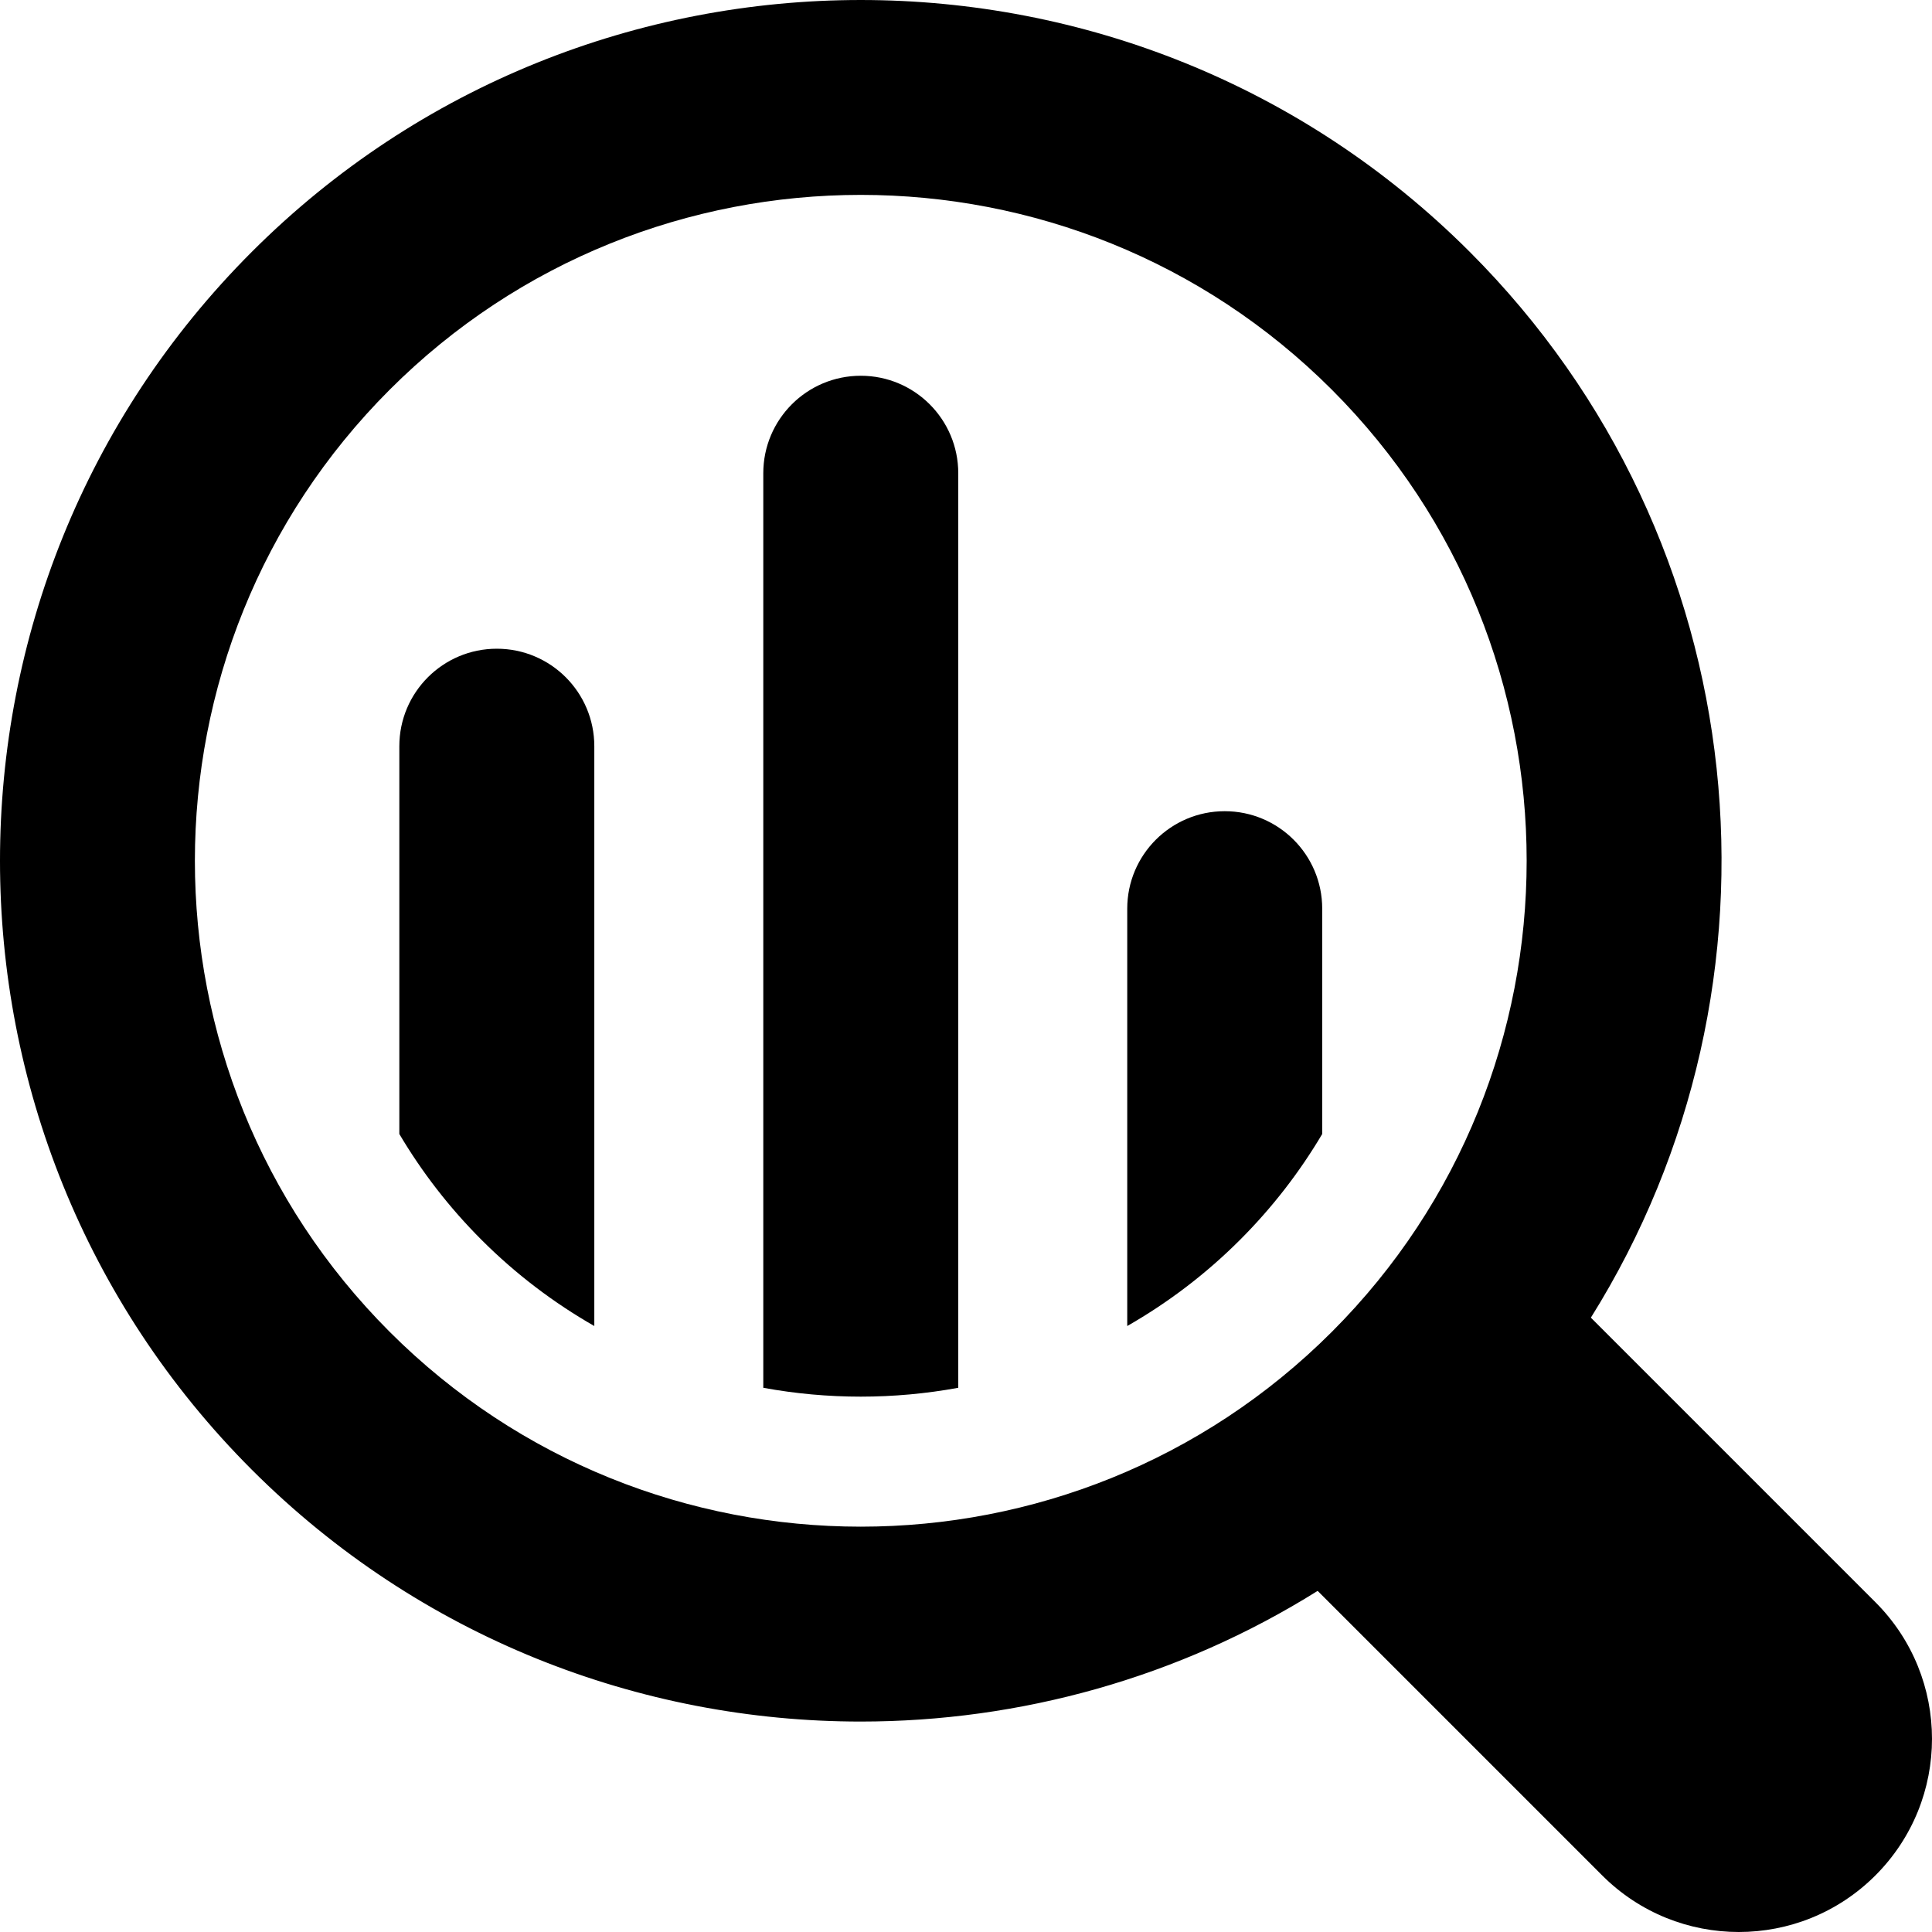
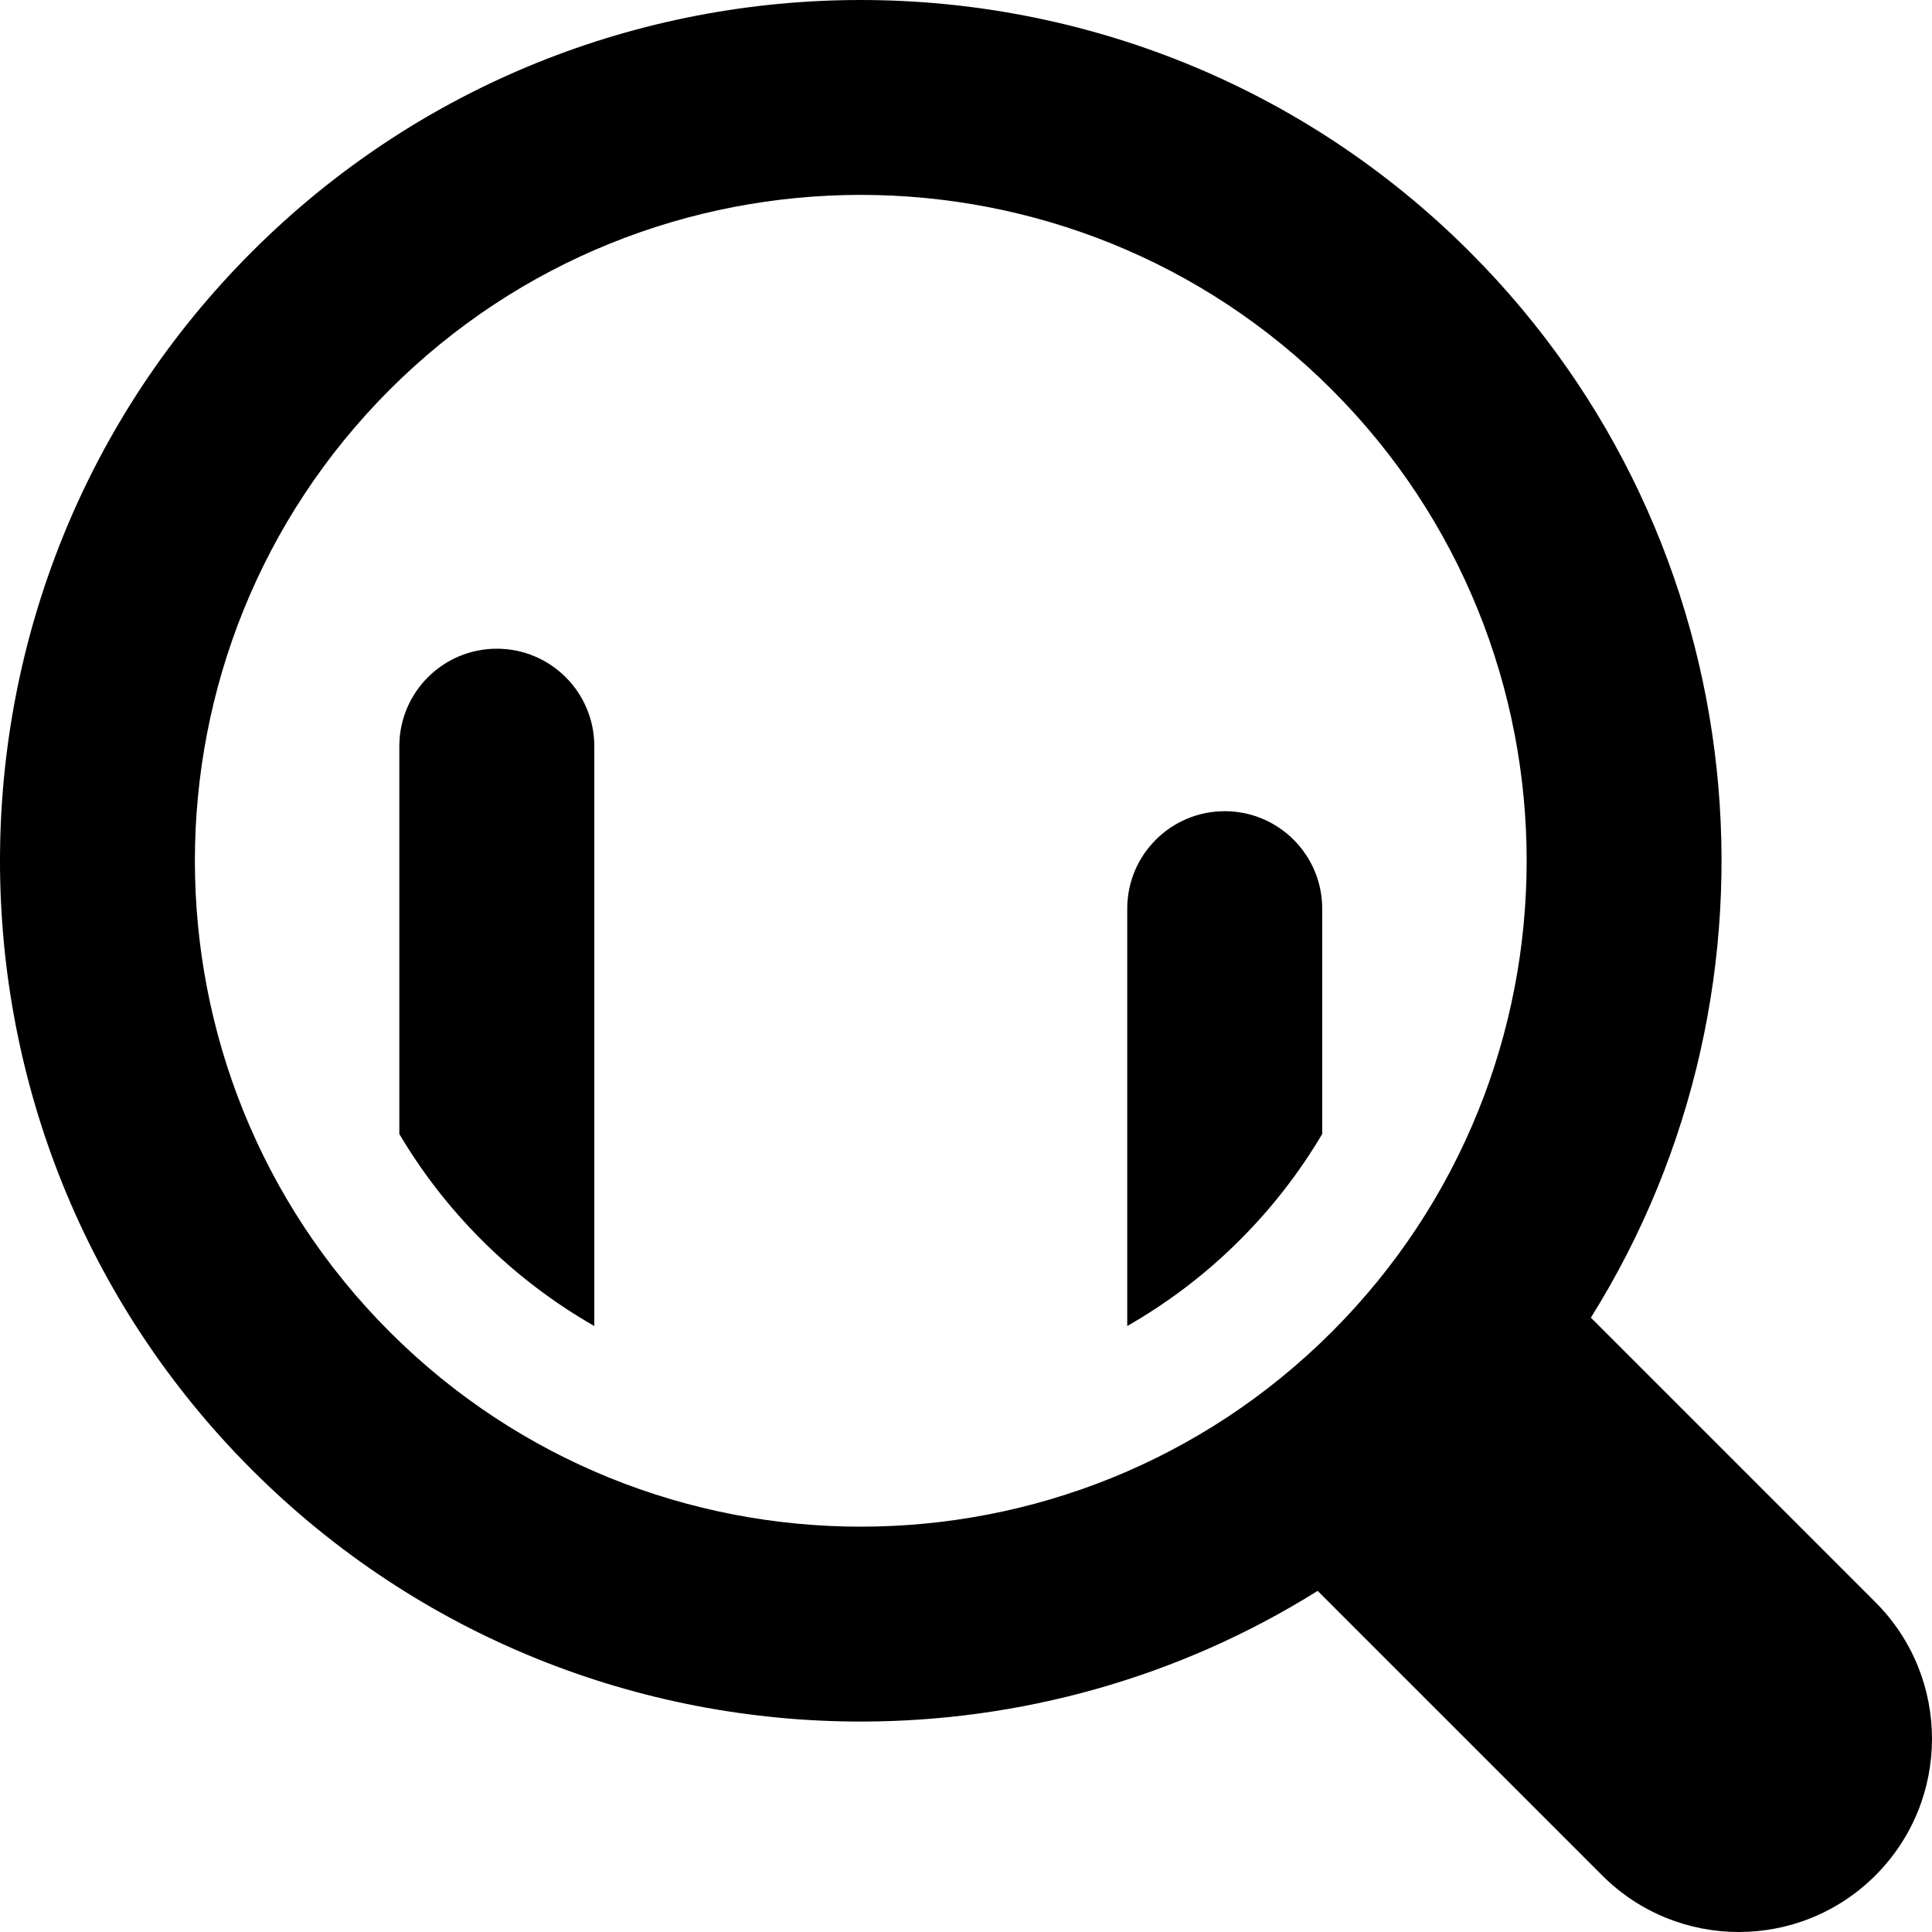
<svg xmlns="http://www.w3.org/2000/svg" fill="#000000" height="800px" width="800px" version="1.1" id="Capa_1" viewBox="0 0 297.27 297.27" xml:space="preserve">
  <g>
-     <path d="M132.444,57.816c-8.284,0-15,6.716-15,15v140.717c9.911,1.818,20.089,1.818,30,0V72.816   C147.444,64.532,140.729,57.816,132.444,57.816z" />
    <path d="M188.444,124.816c-8.284,0-15,6.716-15,15v64.215c6.204-3.551,12.049-7.954,17.341-13.246   c4.997-4.997,9.215-10.482,12.659-16.301v-34.668C203.444,131.532,196.729,124.816,188.444,124.816z" />
    <path d="M76.444,99.816c-8.284,0-15,6.716-15,15v59.668c3.444,5.819,7.662,11.304,12.659,16.301   c5.292,5.292,11.137,9.695,17.341,13.246v-89.215C91.444,106.532,84.729,99.816,76.444,99.816z" />
    <path d="M288.563,246.524l-29.323-29.323l-14.458-14.458c32.011-51.144,25.798-119.554-18.641-163.994   c-51.663-51.663-135.728-51.665-187.393,0c-51.664,51.665-51.664,135.729,0,187.393c25.832,25.832,59.765,38.748,93.696,38.748   c24.442,0,48.883-6.703,70.298-20.107L217.2,259.24l29.323,29.324c11.609,11.609,30.431,11.609,42.04,0   C300.172,276.954,300.172,258.133,288.563,246.524z M59.961,204.928c-39.967-39.967-39.967-104.999,0-144.967   c19.983-19.983,46.233-29.975,72.483-29.975s52.5,9.991,72.483,29.975c39.967,39.968,39.967,105,0,144.967   S99.928,244.895,59.961,204.928z" />
  </g>
</svg>